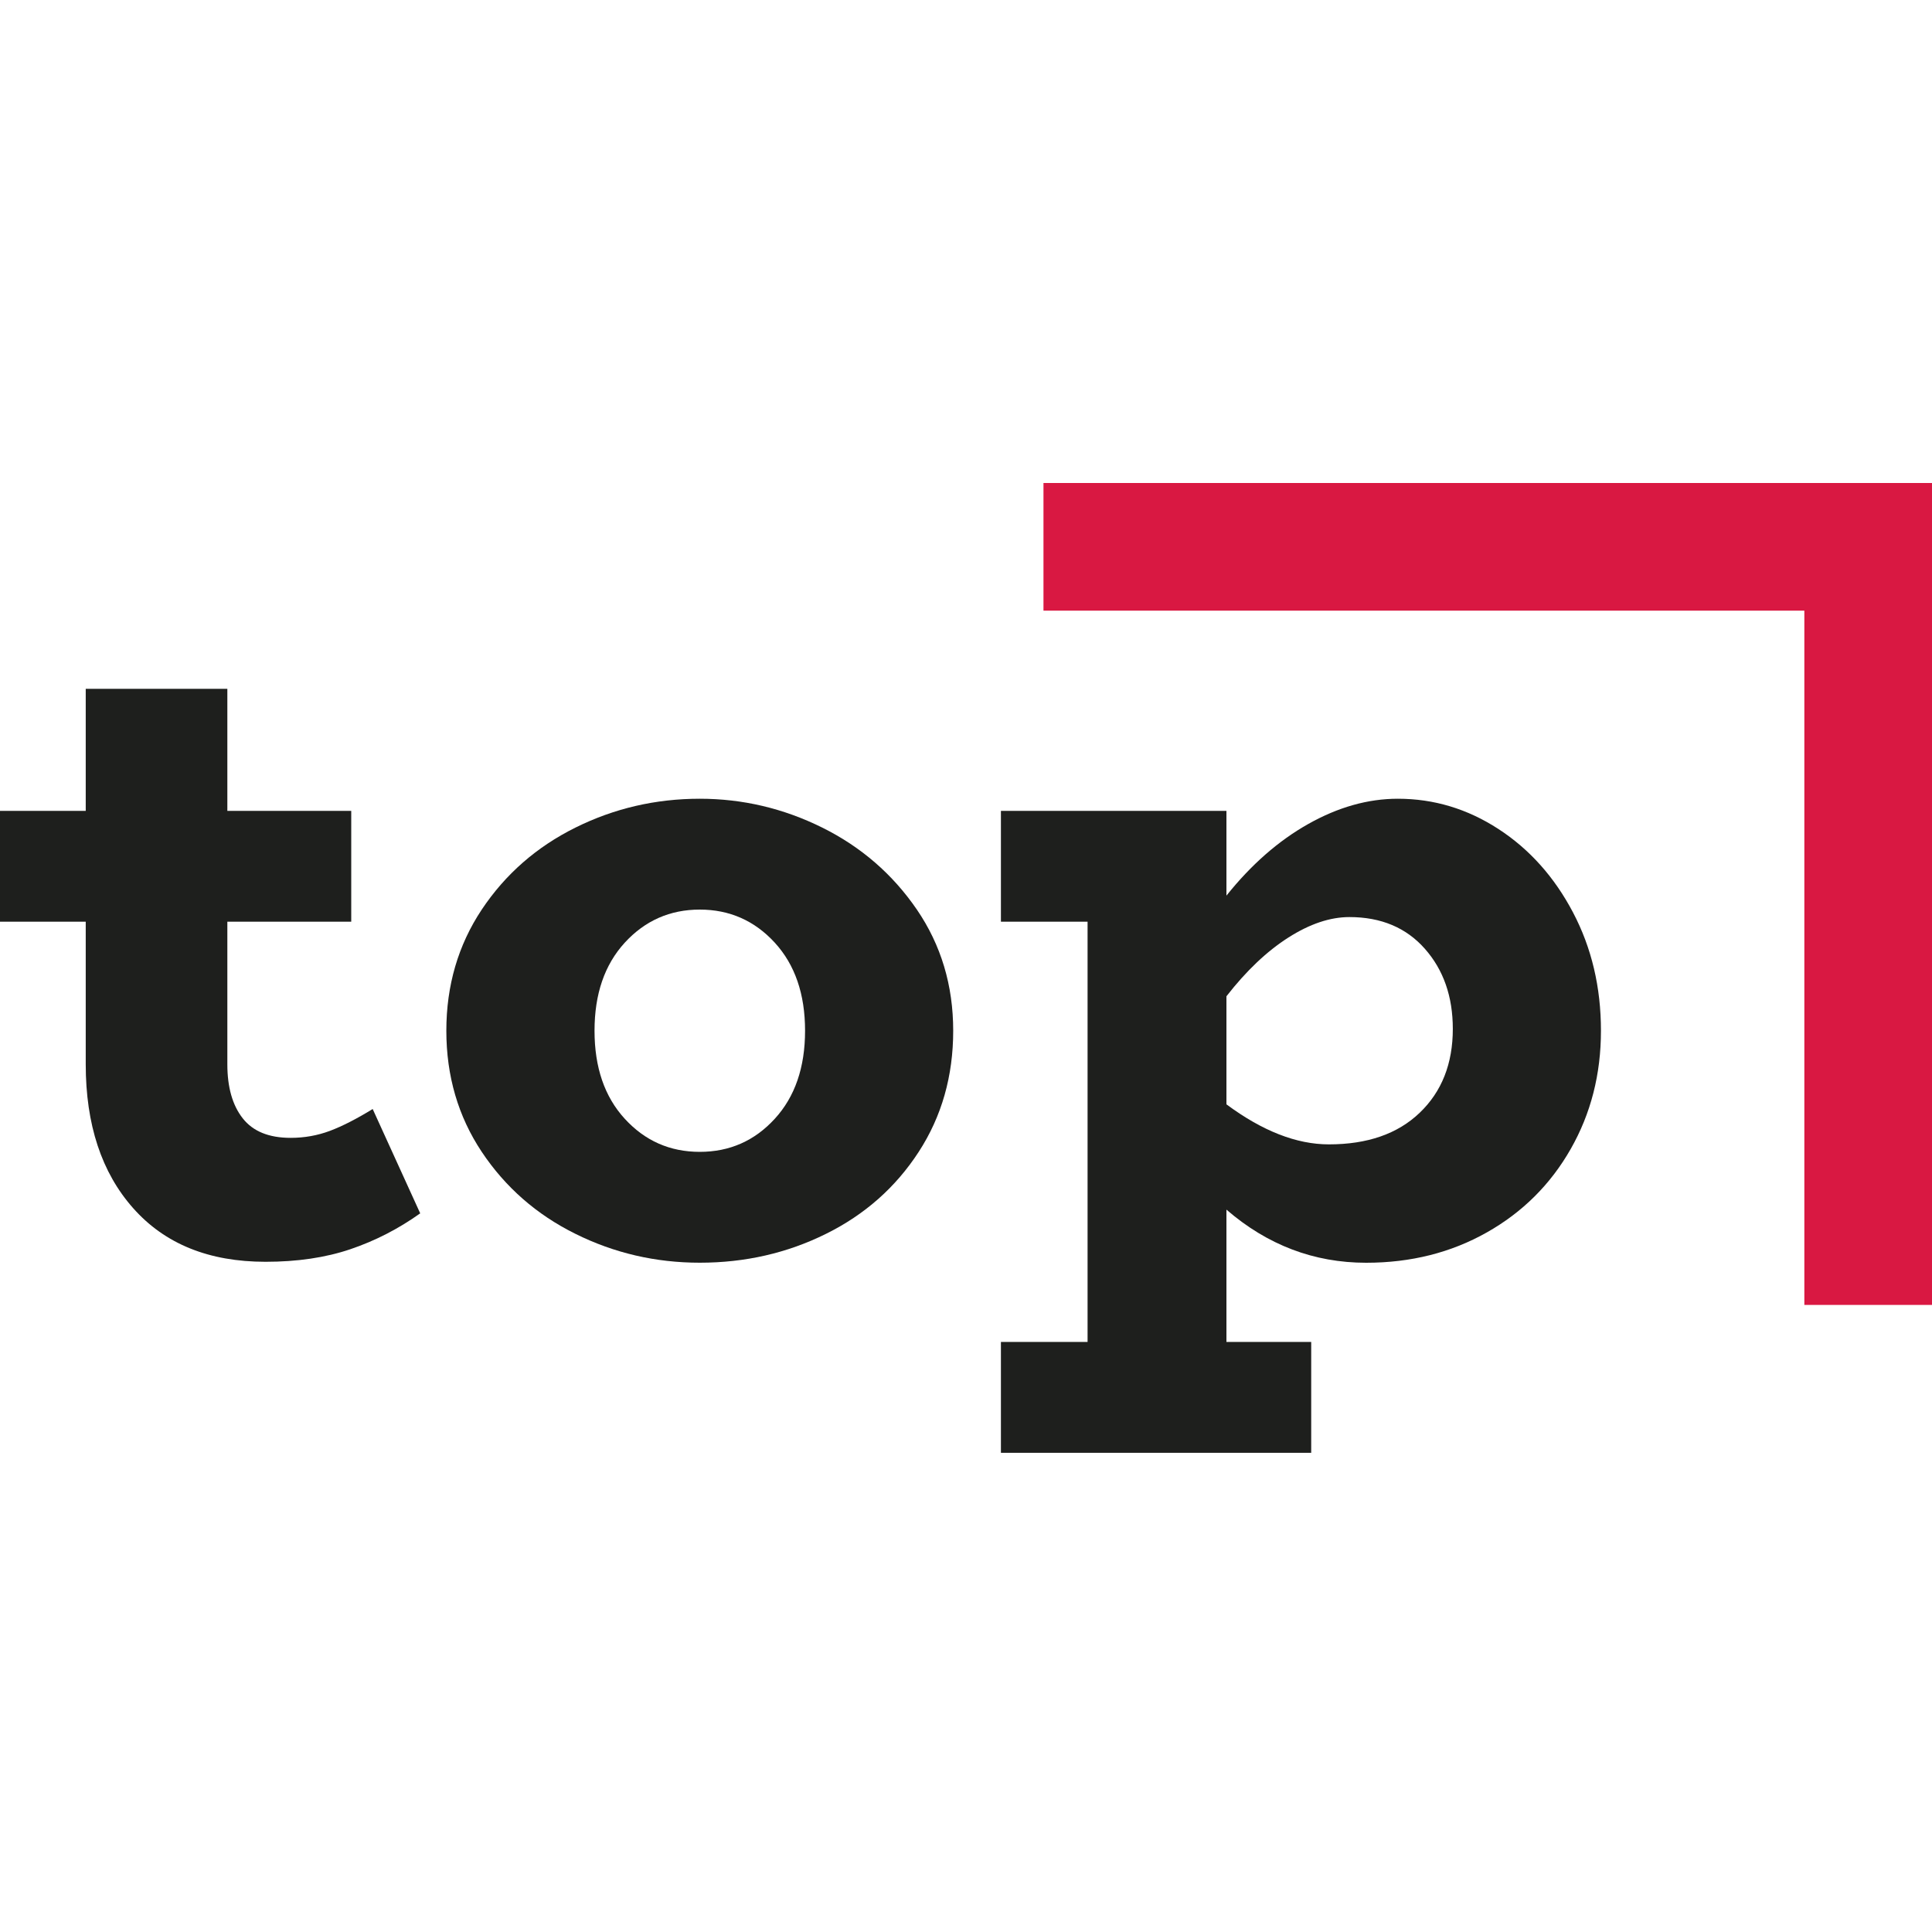
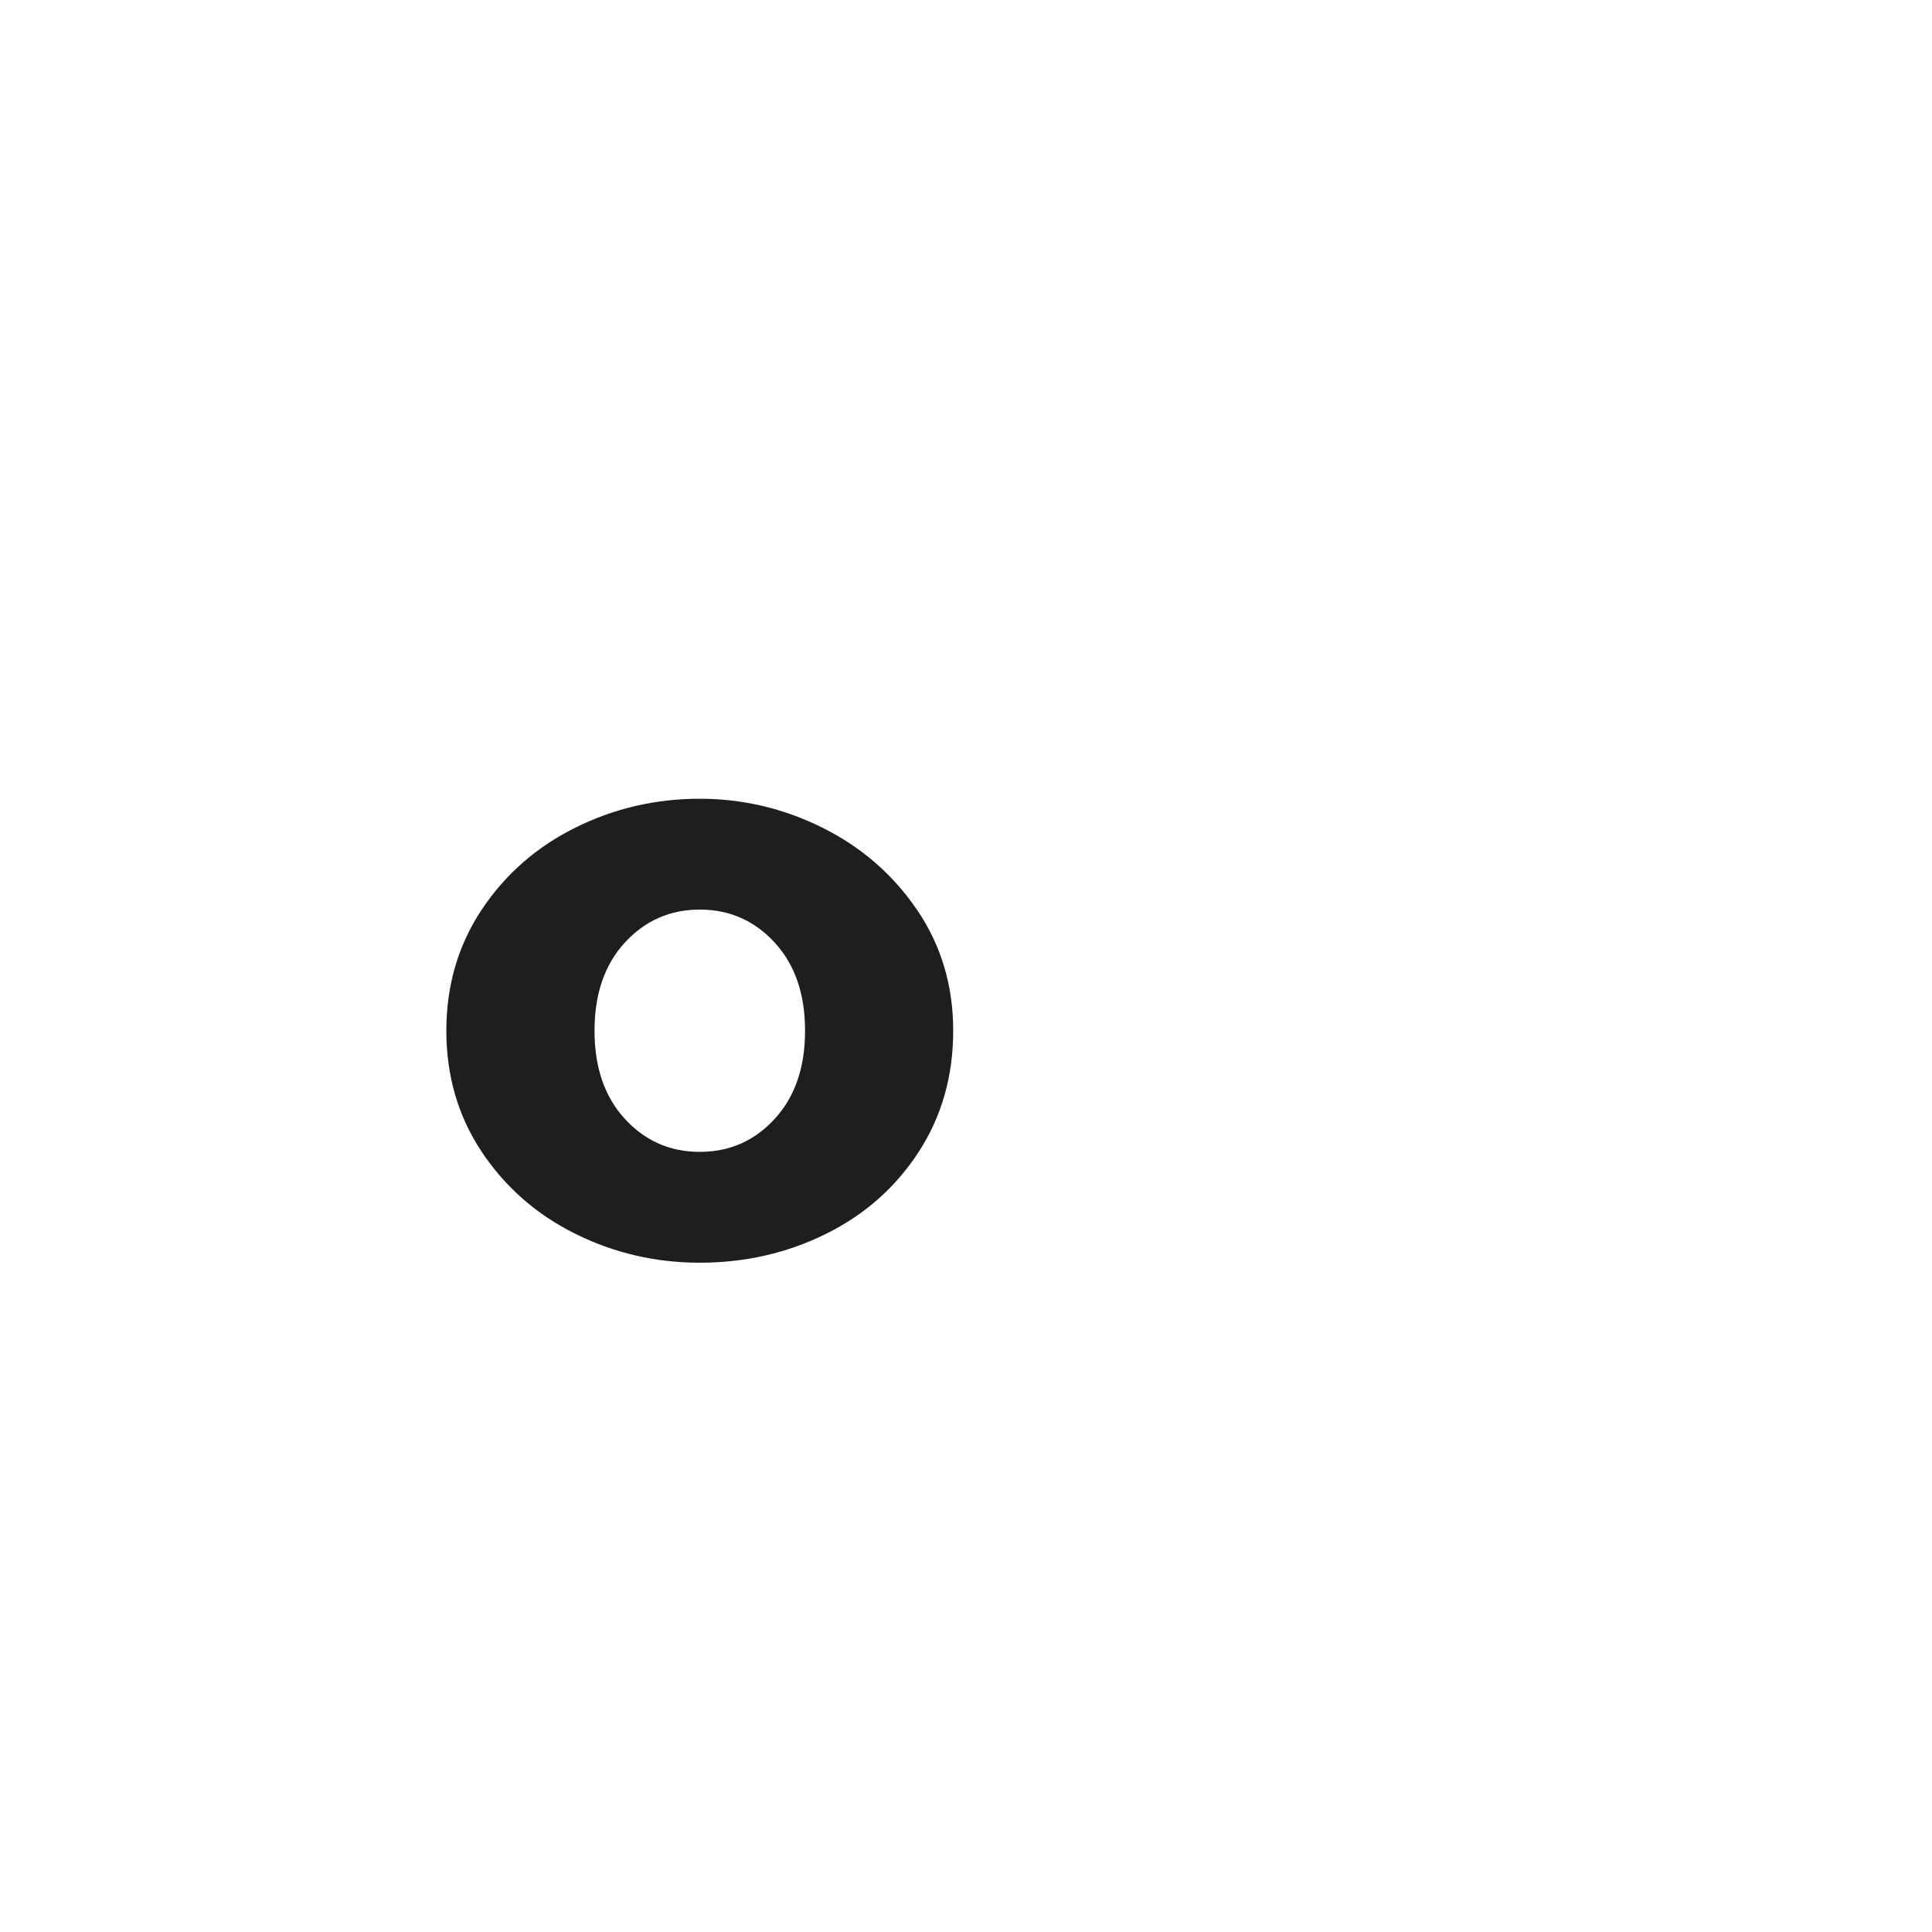
<svg xmlns="http://www.w3.org/2000/svg" width="40" height="40" viewBox="0 0 40 40" fill="none">
  <g clip-path="url(#clip0_3330_11159)">
-     <path d="M8.7 25.121C8.25 25.442 7.767 25.69 7.253 25.864C6.739 26.038 6.154 26.124 5.498 26.124C4.327 26.124 3.414 25.755 2.758 25.015C2.102 24.276 1.775 23.282 1.775 22.035V19.083H0V16.788H1.775V14.261H4.707V16.788H7.272V19.083H4.707V22.035C4.707 22.511 4.813 22.883 5.025 23.153C5.237 23.424 5.568 23.558 6.018 23.558C6.301 23.558 6.571 23.51 6.829 23.414C7.086 23.317 7.382 23.166 7.716 22.961L8.7 25.121Z" fill="#1E1F1D" />
    <path d="M16.041 23.163C16.459 22.707 16.668 22.099 16.668 21.34C16.668 20.581 16.459 19.974 16.041 19.517C15.623 19.061 15.105 18.832 14.488 18.832C13.871 18.832 13.353 19.061 12.935 19.517C12.517 19.974 12.309 20.581 12.309 21.34C12.309 22.099 12.517 22.707 12.935 23.163C13.353 23.62 13.871 23.848 14.488 23.848C15.105 23.848 15.623 23.62 16.041 23.163ZM11.913 25.545C11.109 25.147 10.463 24.581 9.974 23.848C9.486 23.115 9.241 22.279 9.241 21.34C9.241 20.402 9.486 19.566 9.974 18.832C10.463 18.099 11.109 17.534 11.913 17.135C12.716 16.736 13.575 16.537 14.488 16.537C15.375 16.537 16.221 16.736 17.025 17.135C17.828 17.534 18.481 18.099 18.983 18.832C19.484 19.566 19.735 20.402 19.735 21.34C19.735 22.279 19.497 23.115 19.021 23.848C18.545 24.581 17.906 25.147 17.102 25.545C16.298 25.944 15.427 26.143 14.488 26.143C13.575 26.143 12.716 25.944 11.913 25.545Z" fill="#1E1F1D" />
-     <path d="M29.394 23.038C29.85 22.601 30.079 22.022 30.079 21.302C30.079 20.633 29.886 20.08 29.5 19.643C29.114 19.206 28.593 18.987 27.938 18.987C27.539 18.987 27.118 19.128 26.674 19.411C26.23 19.694 25.803 20.099 25.392 20.627V22.864C26.137 23.417 26.844 23.693 27.513 23.693C28.311 23.693 28.938 23.475 29.394 23.038ZM31.024 17.164C31.667 17.582 32.181 18.157 32.567 18.89C32.953 19.623 33.146 20.44 33.146 21.34C33.146 22.241 32.937 23.057 32.519 23.79C32.101 24.523 31.522 25.099 30.783 25.516C30.043 25.934 29.211 26.144 28.285 26.144C27.205 26.144 26.24 25.777 25.392 25.044V27.783H27.147V30.079H20.723V27.783H22.517V19.083H20.723V16.788H25.392V18.543C25.906 17.9 26.471 17.405 27.089 17.058C27.706 16.711 28.323 16.537 28.941 16.537C29.687 16.537 30.381 16.746 31.024 17.164Z" fill="#1E1F1D" />
-     <path d="M40 27.017H37.357V12.643H21.604V10H40V27.017Z" fill="#D91842" />
  </g>
  <defs>
    <clipPath id="clip0_3330_11159">
      <rect width="40" height="40" fill="white" />
    </clipPath>
  </defs>
</svg>